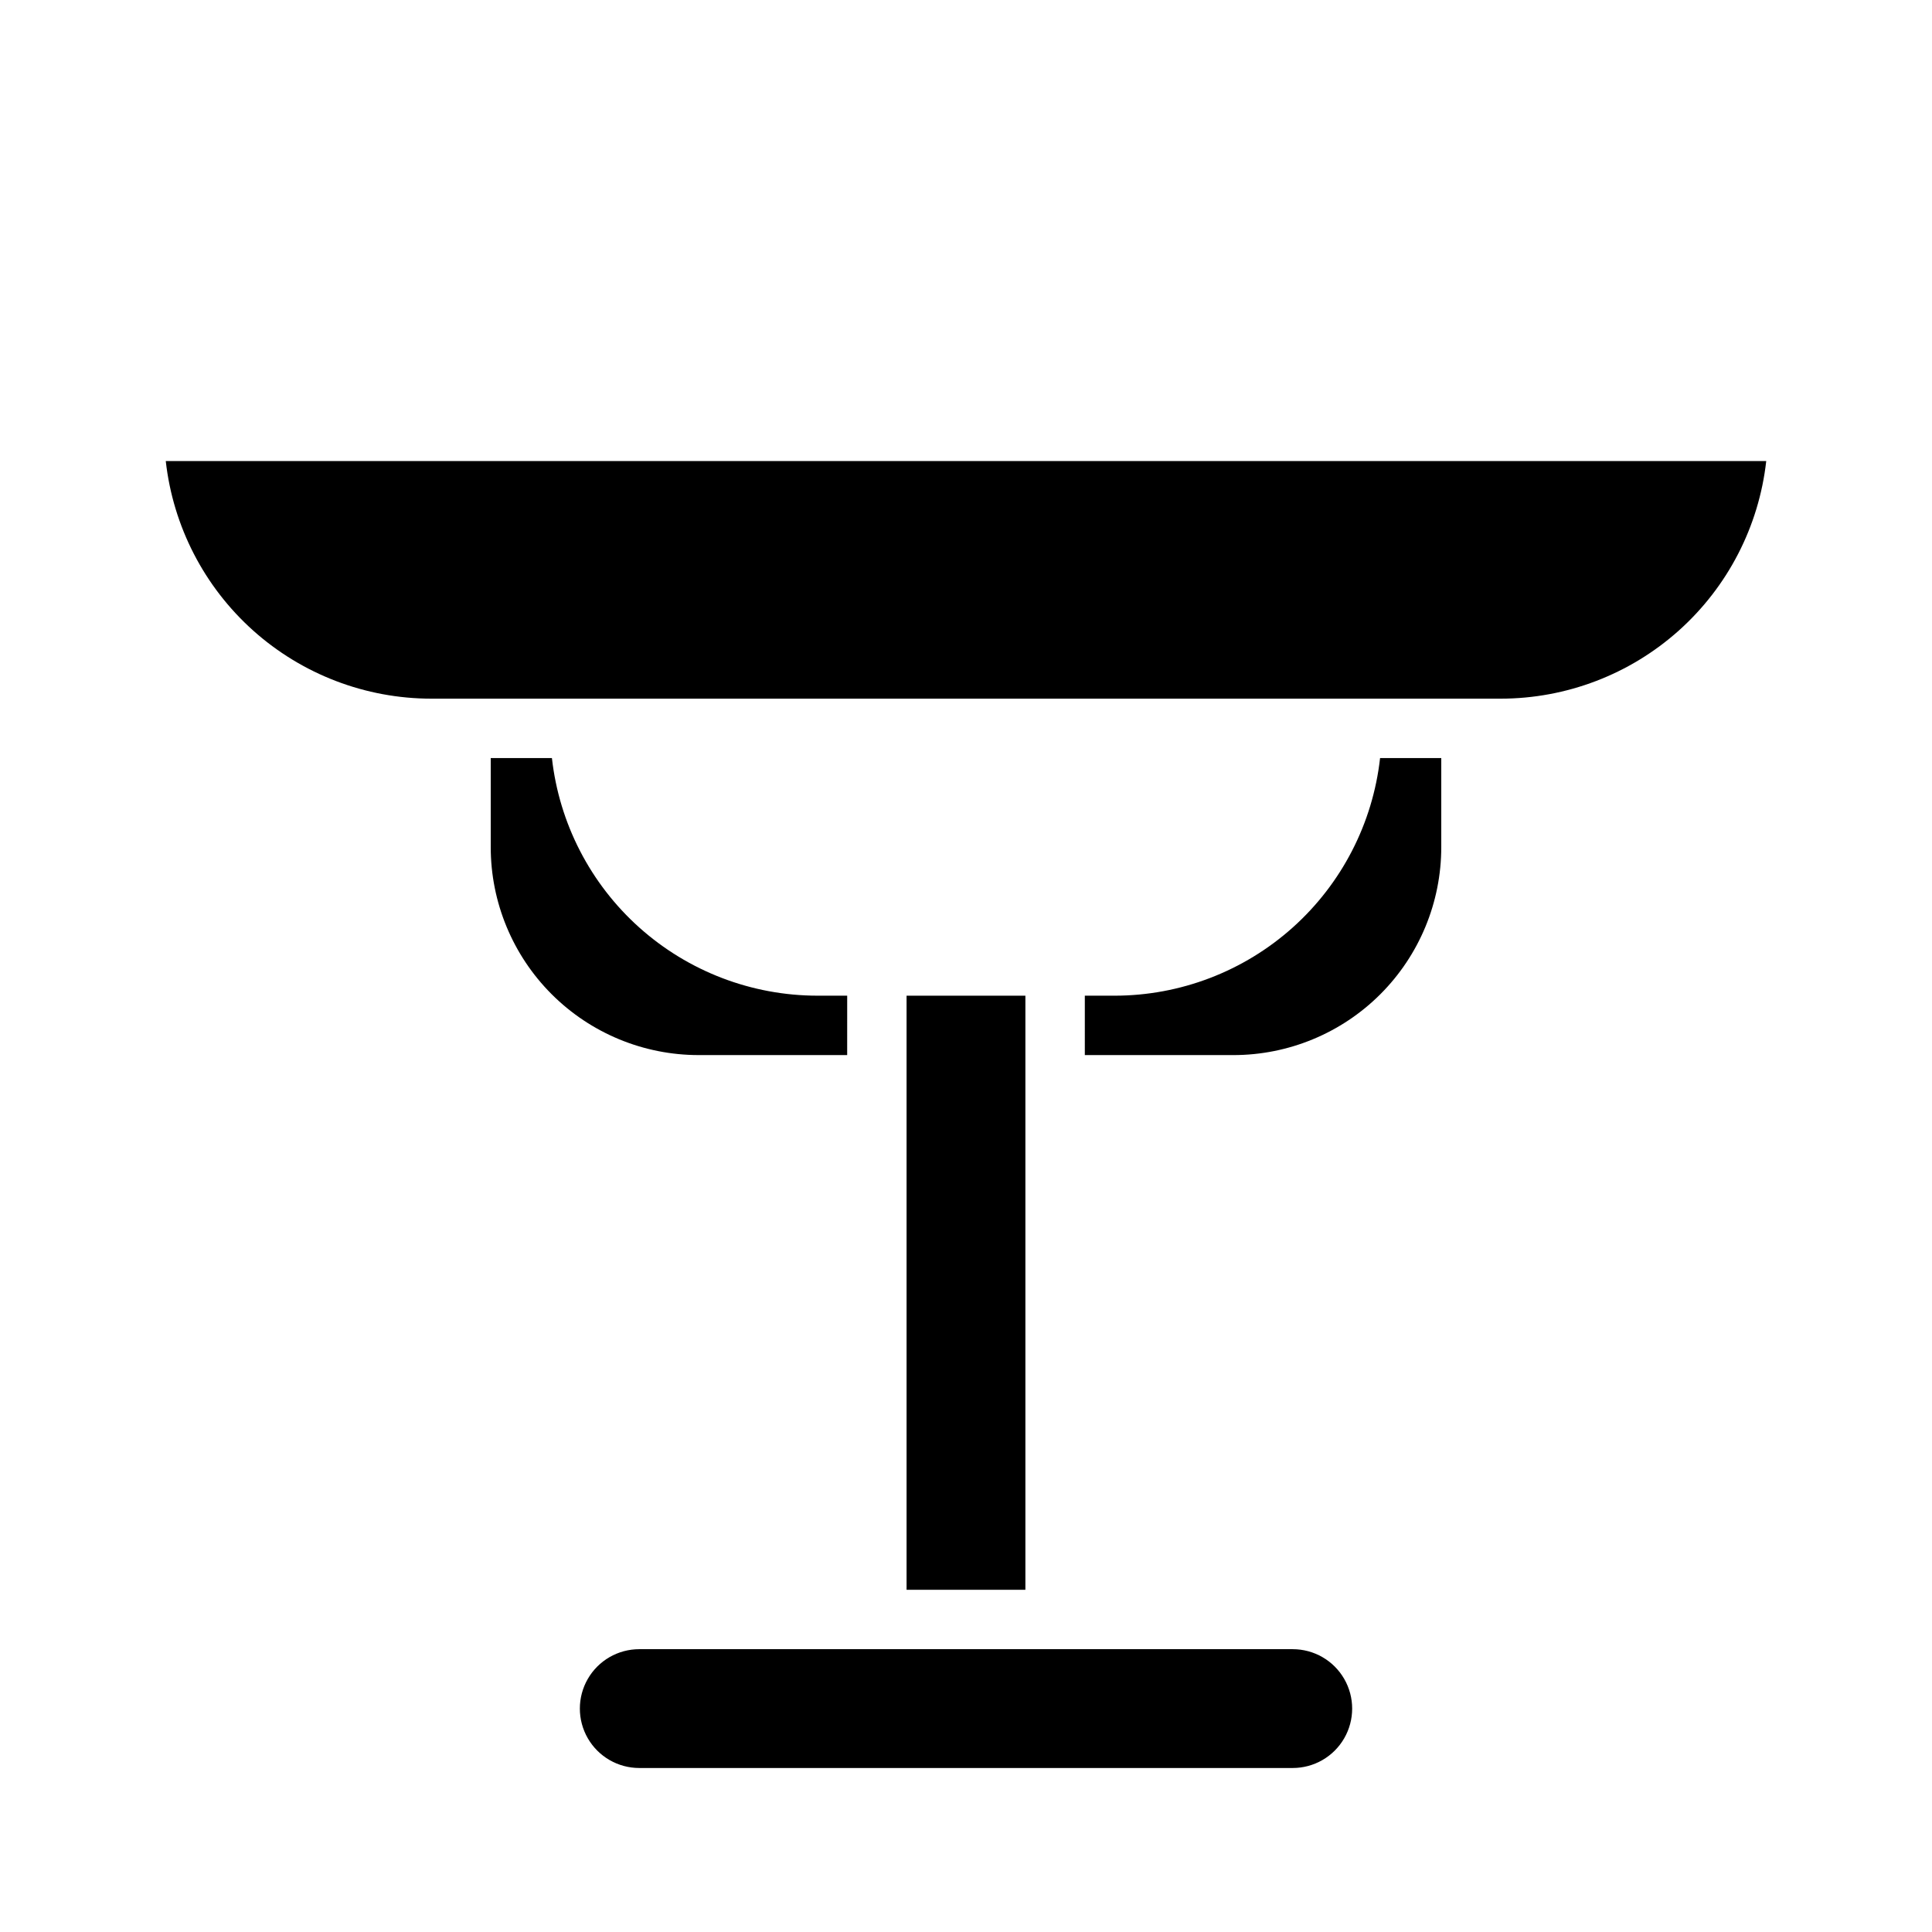
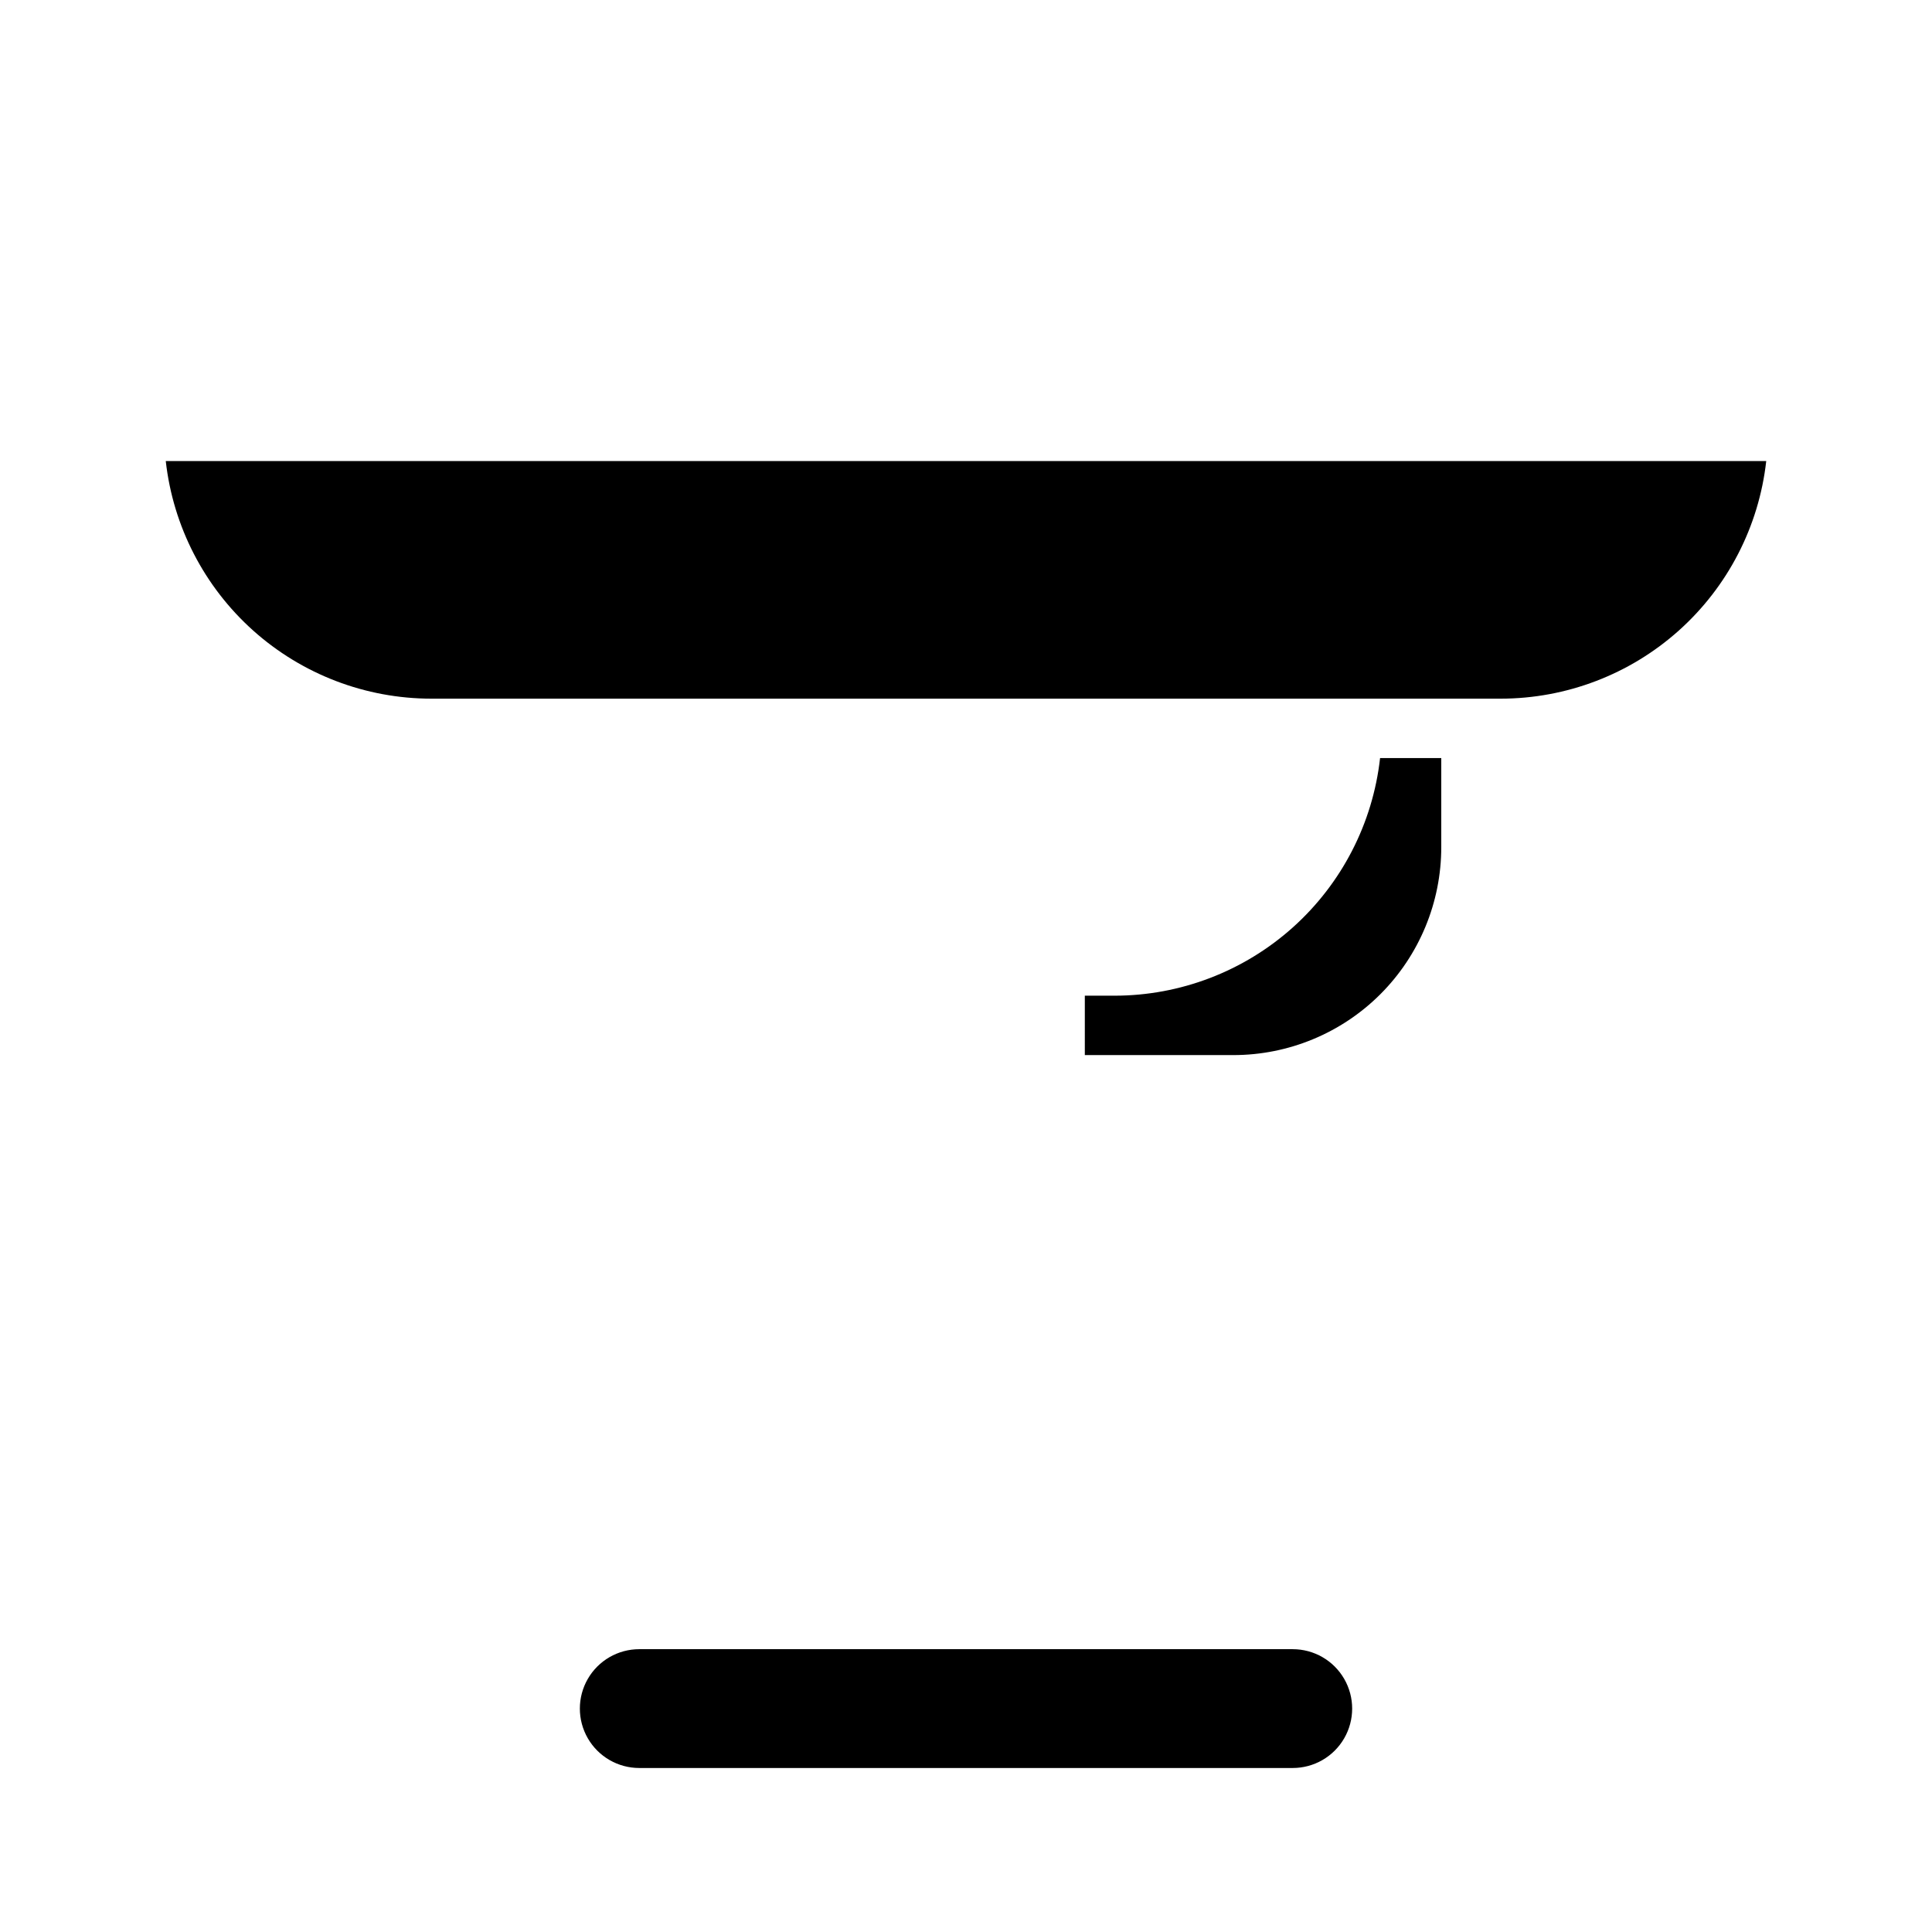
<svg xmlns="http://www.w3.org/2000/svg" fill="#000000" width="800px" height="800px" version="1.1" viewBox="144 144 512 512">
  <g>
-     <path d="m384.25 565.31h31.488v-157.44h-31.488z" />
    <path d="m187.93 266.18c1.938 17.312 10.184 33.305 23.164 44.922 12.984 11.617 29.789 18.043 47.211 18.051h283.39c17.422-0.008 34.227-6.434 47.211-18.051 12.98-11.617 21.23-27.609 23.164-44.922z" />
    <path d="m313.41 581.05c-5.625 0-10.824 3-13.633 7.871-2.812 4.871-2.812 10.875 0 15.746 2.809 4.871 8.008 7.871 13.633 7.871h173.18c5.625 0 10.824-3 13.637-7.871s2.812-10.875 0-15.746c-2.812-4.871-8.012-7.871-13.637-7.871z" />
-     <path d="m274.05 344.89v23.617c0 14.613 5.805 28.629 16.141 38.965 10.332 10.332 24.348 16.137 38.961 16.137h39.359l0.004-15.742h-7.875c-17.418-0.008-34.227-6.438-47.211-18.055-12.98-11.617-21.227-27.609-23.164-44.922z" />
    <path d="m431.49 423.61h39.359c14.613 0 28.629-5.805 38.965-16.137 10.332-10.336 16.137-24.352 16.137-38.965v-23.617h-16.215c-1.934 17.312-10.184 33.305-23.164 44.922-12.984 11.617-29.789 18.047-47.211 18.055h-7.871z" />
  </g>
</svg>